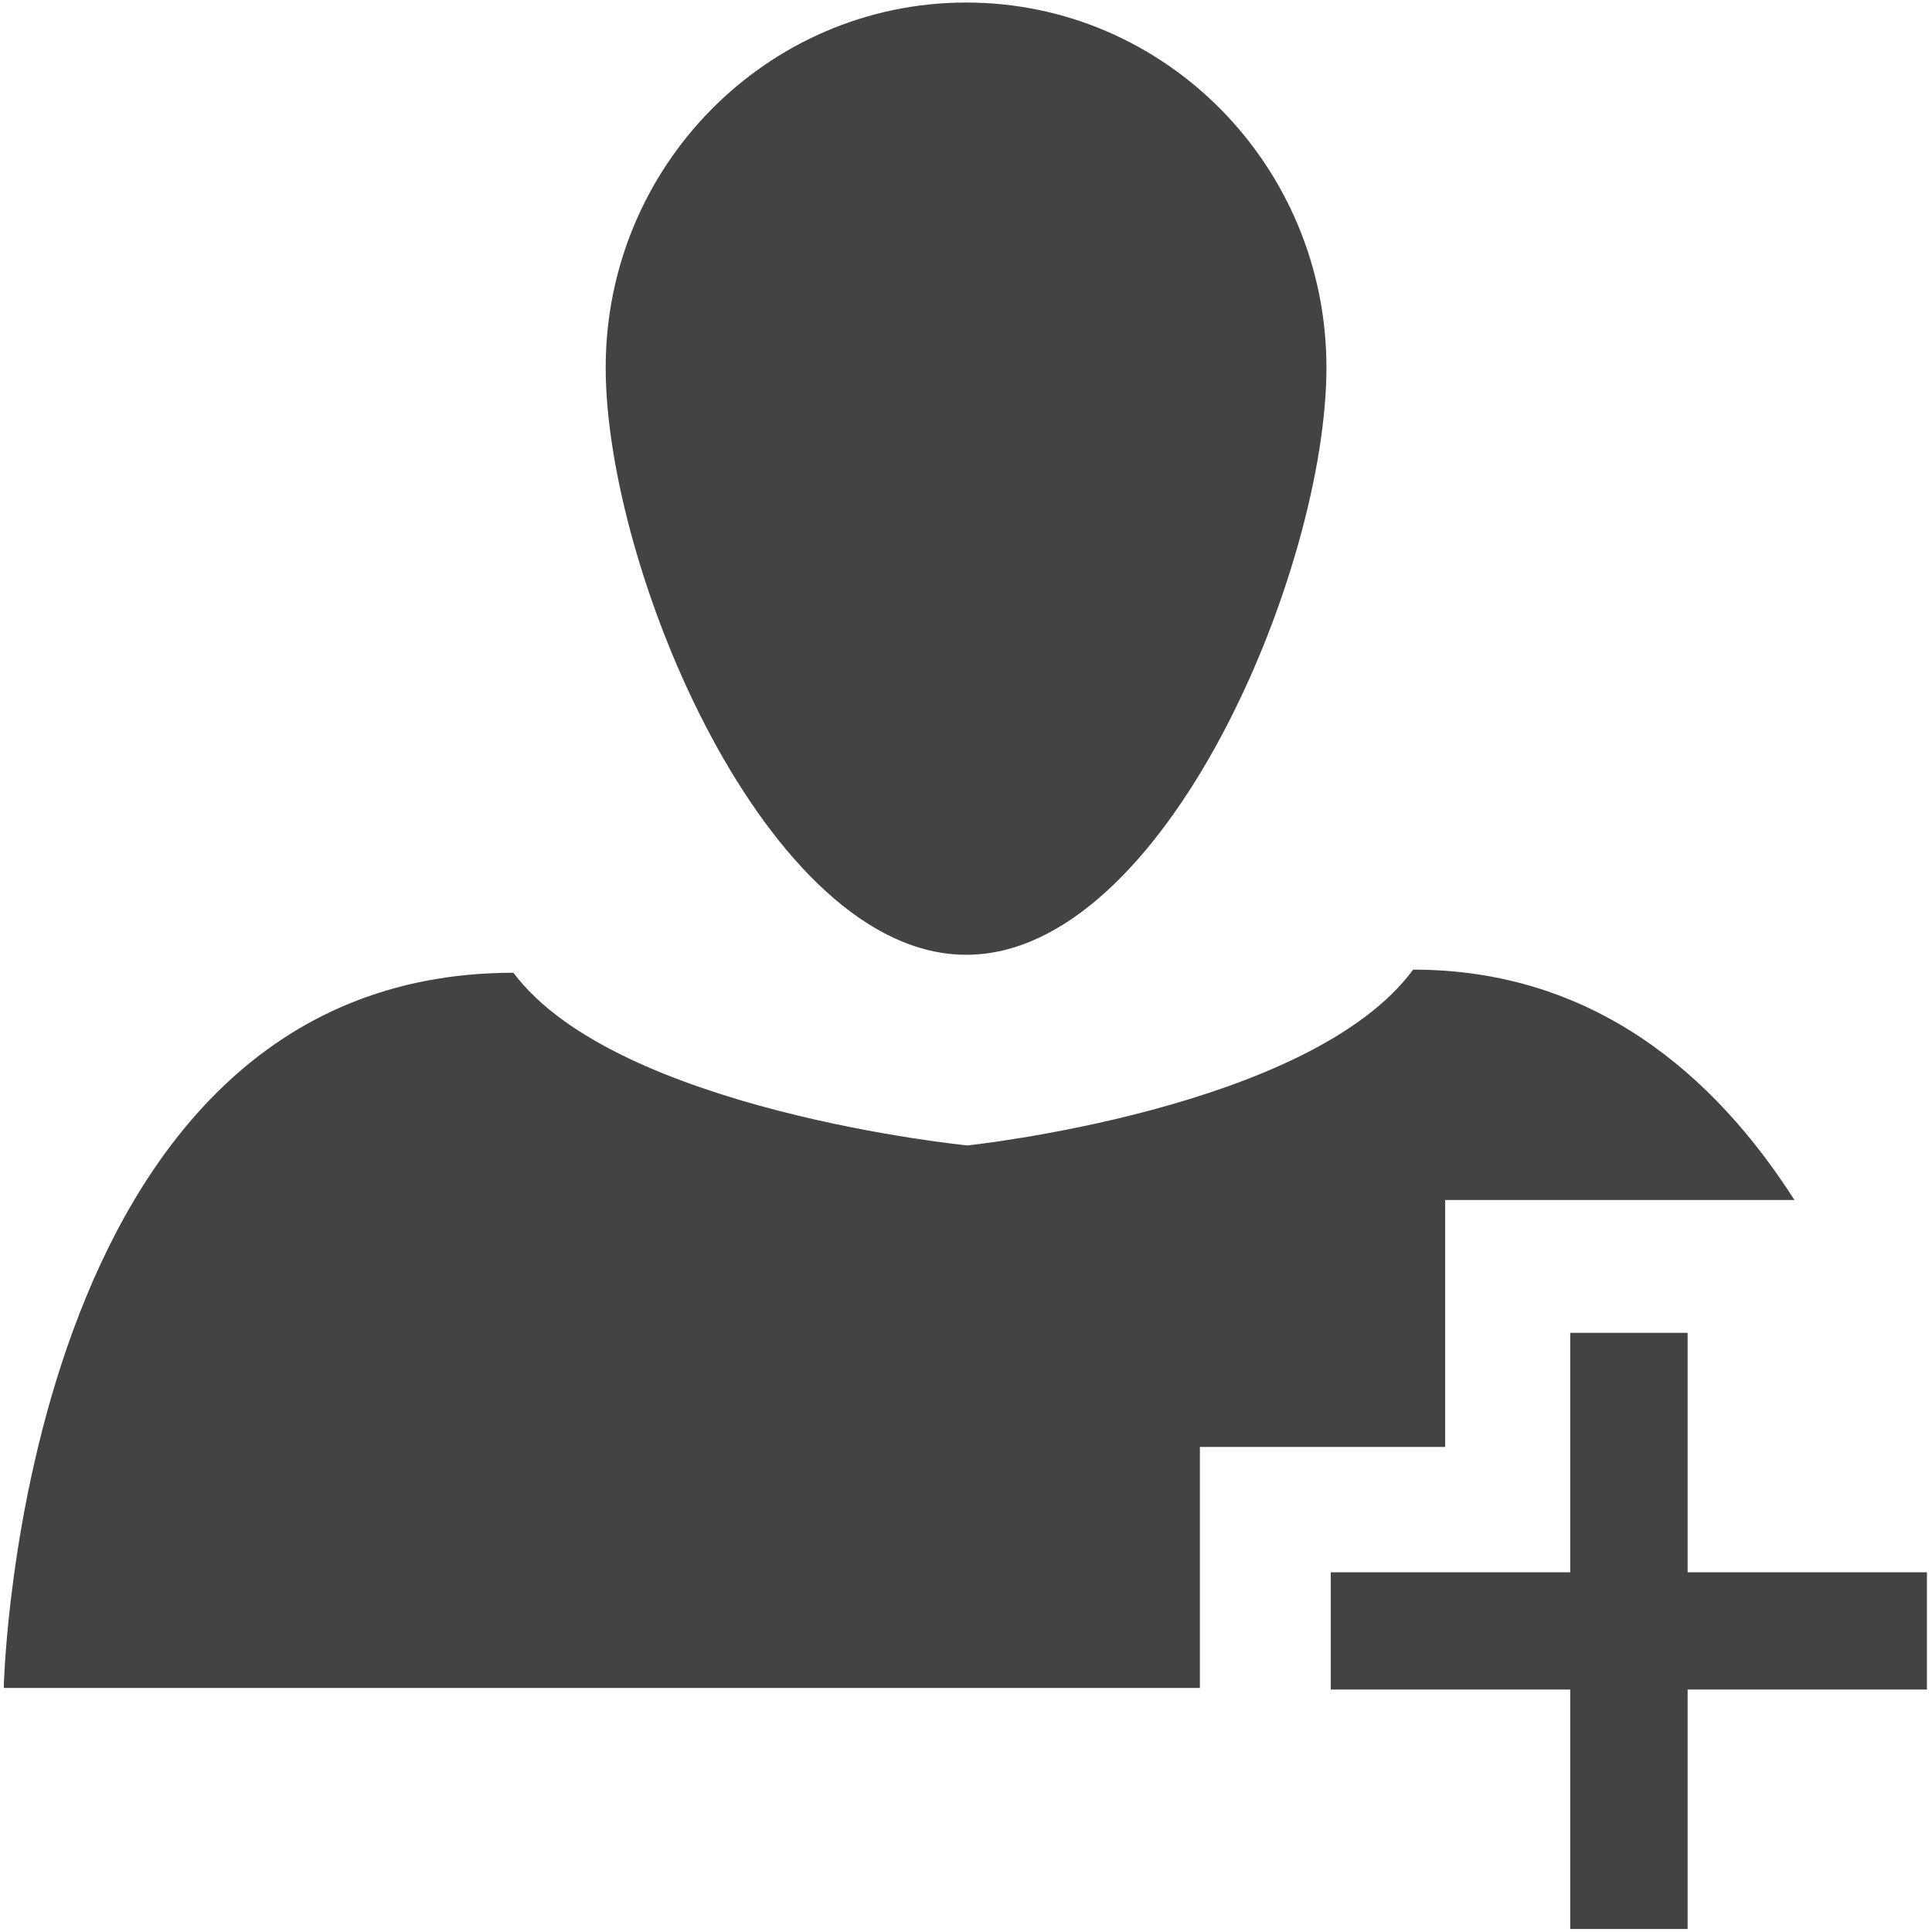
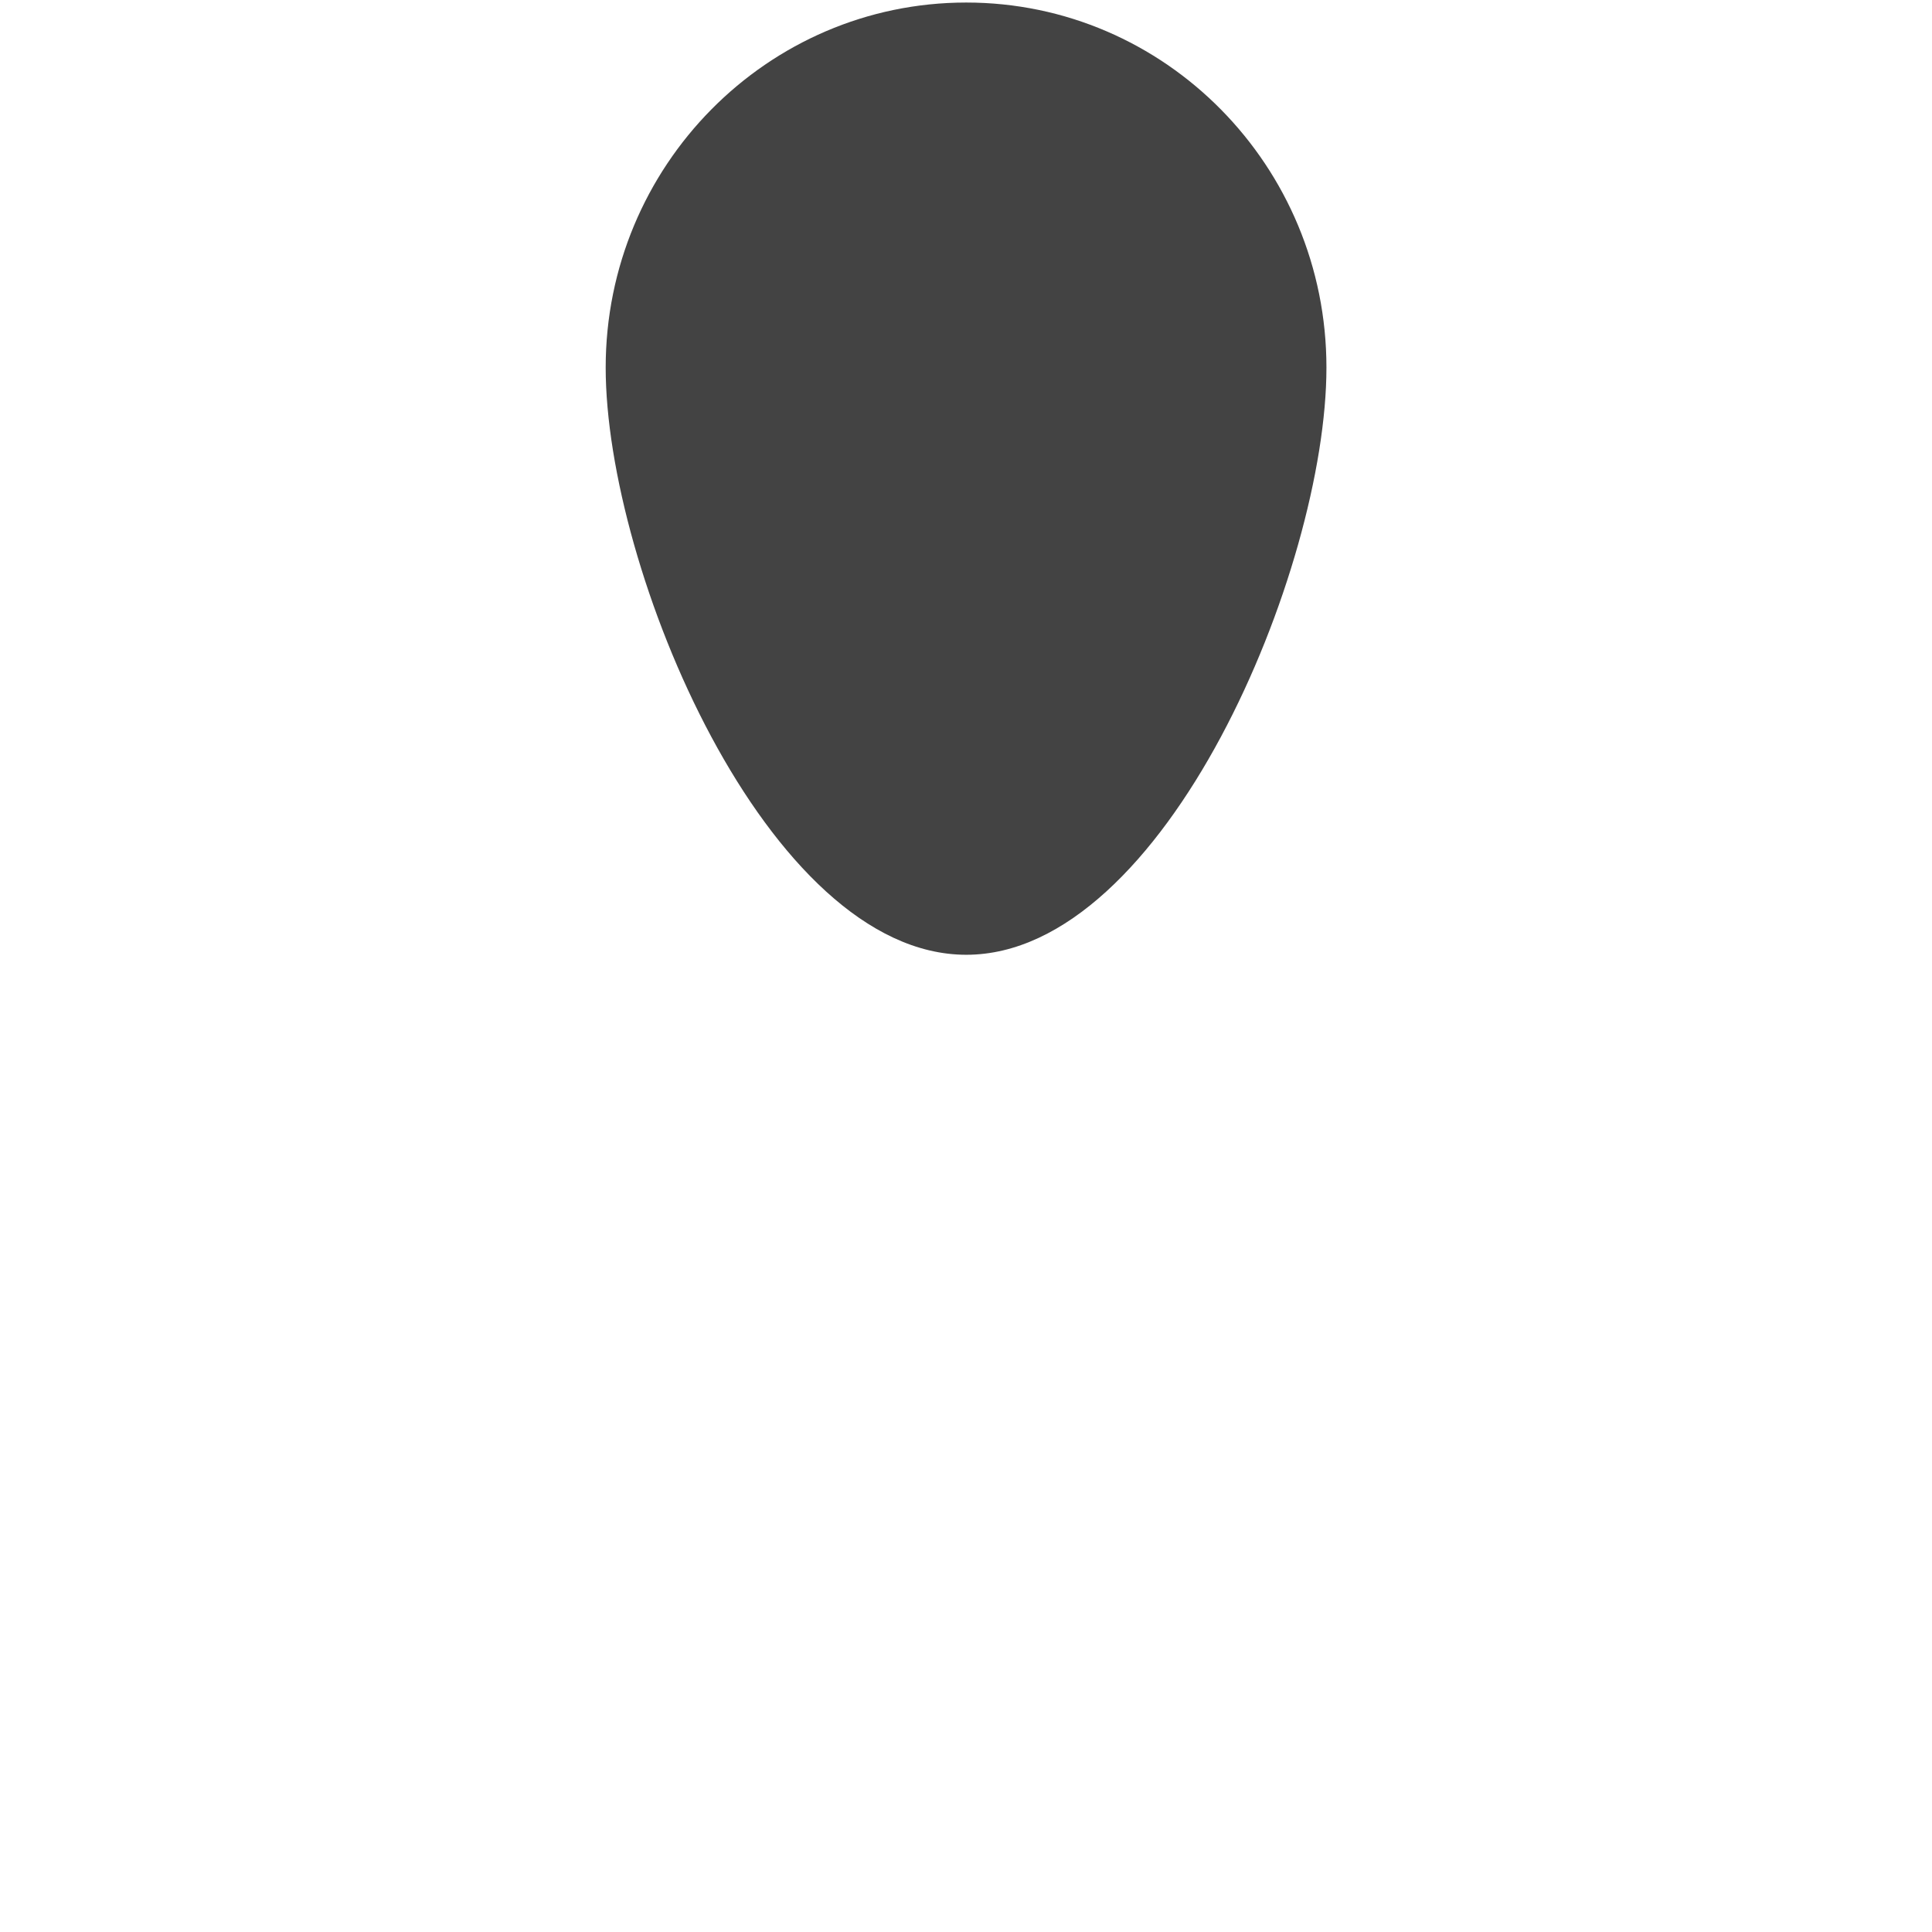
<svg xmlns="http://www.w3.org/2000/svg" width="800px" height="800px" viewBox="0 0 16 16" version="1.1" class="si-glyph si-glyph-person-plus">
  <title>177</title>
  <defs>

</defs>
  <g stroke="none" stroke-width="1" fill="none" fill-rule="evenodd">
    <g fill="#434343">
      <g transform="translate(5, 0)">
        <path d="M5.985,3.044 C5.985,4.715 4.649,7.907 3.002,7.907 C1.354,7.907 0.016,4.715 0.016,3.044 C0.016,1.375 1.354,0.021 3.002,0.021 C4.649,0.021 5.985,1.375 5.985,3.044 L5.985,3.044 Z" class="si-glyph-fill">

</path>
-         <path d="M10.958,13.021 L8.976,13.021 L8.976,11.038 L8.004,11.038 L8.004,13.021 L6.021,13.021 L6.021,13.992 L8.004,13.992 L8.004,15.975 L8.976,15.975 L8.976,13.992 L10.958,13.992 L10.958,13.021 Z" class="si-glyph-fill">
- 
- </path>
      </g>
-       <path d="M14.861,9.938 C14.198,8.901 13.195,8.03 11.703,8.03 C10.849,9.189 8.011,9.486 8.011,9.486 C8.011,9.486 5.108,9.2 4.252,8.056 C0.156,8.056 0.031,13.979 0.031,13.979 L9.937,13.979 L9.937,11.983 L11.968,11.983 L11.968,9.938 L14.861,9.938 L14.861,9.938 Z" class="si-glyph-fill">
- 
- </path>
    </g>
  </g>
</svg>